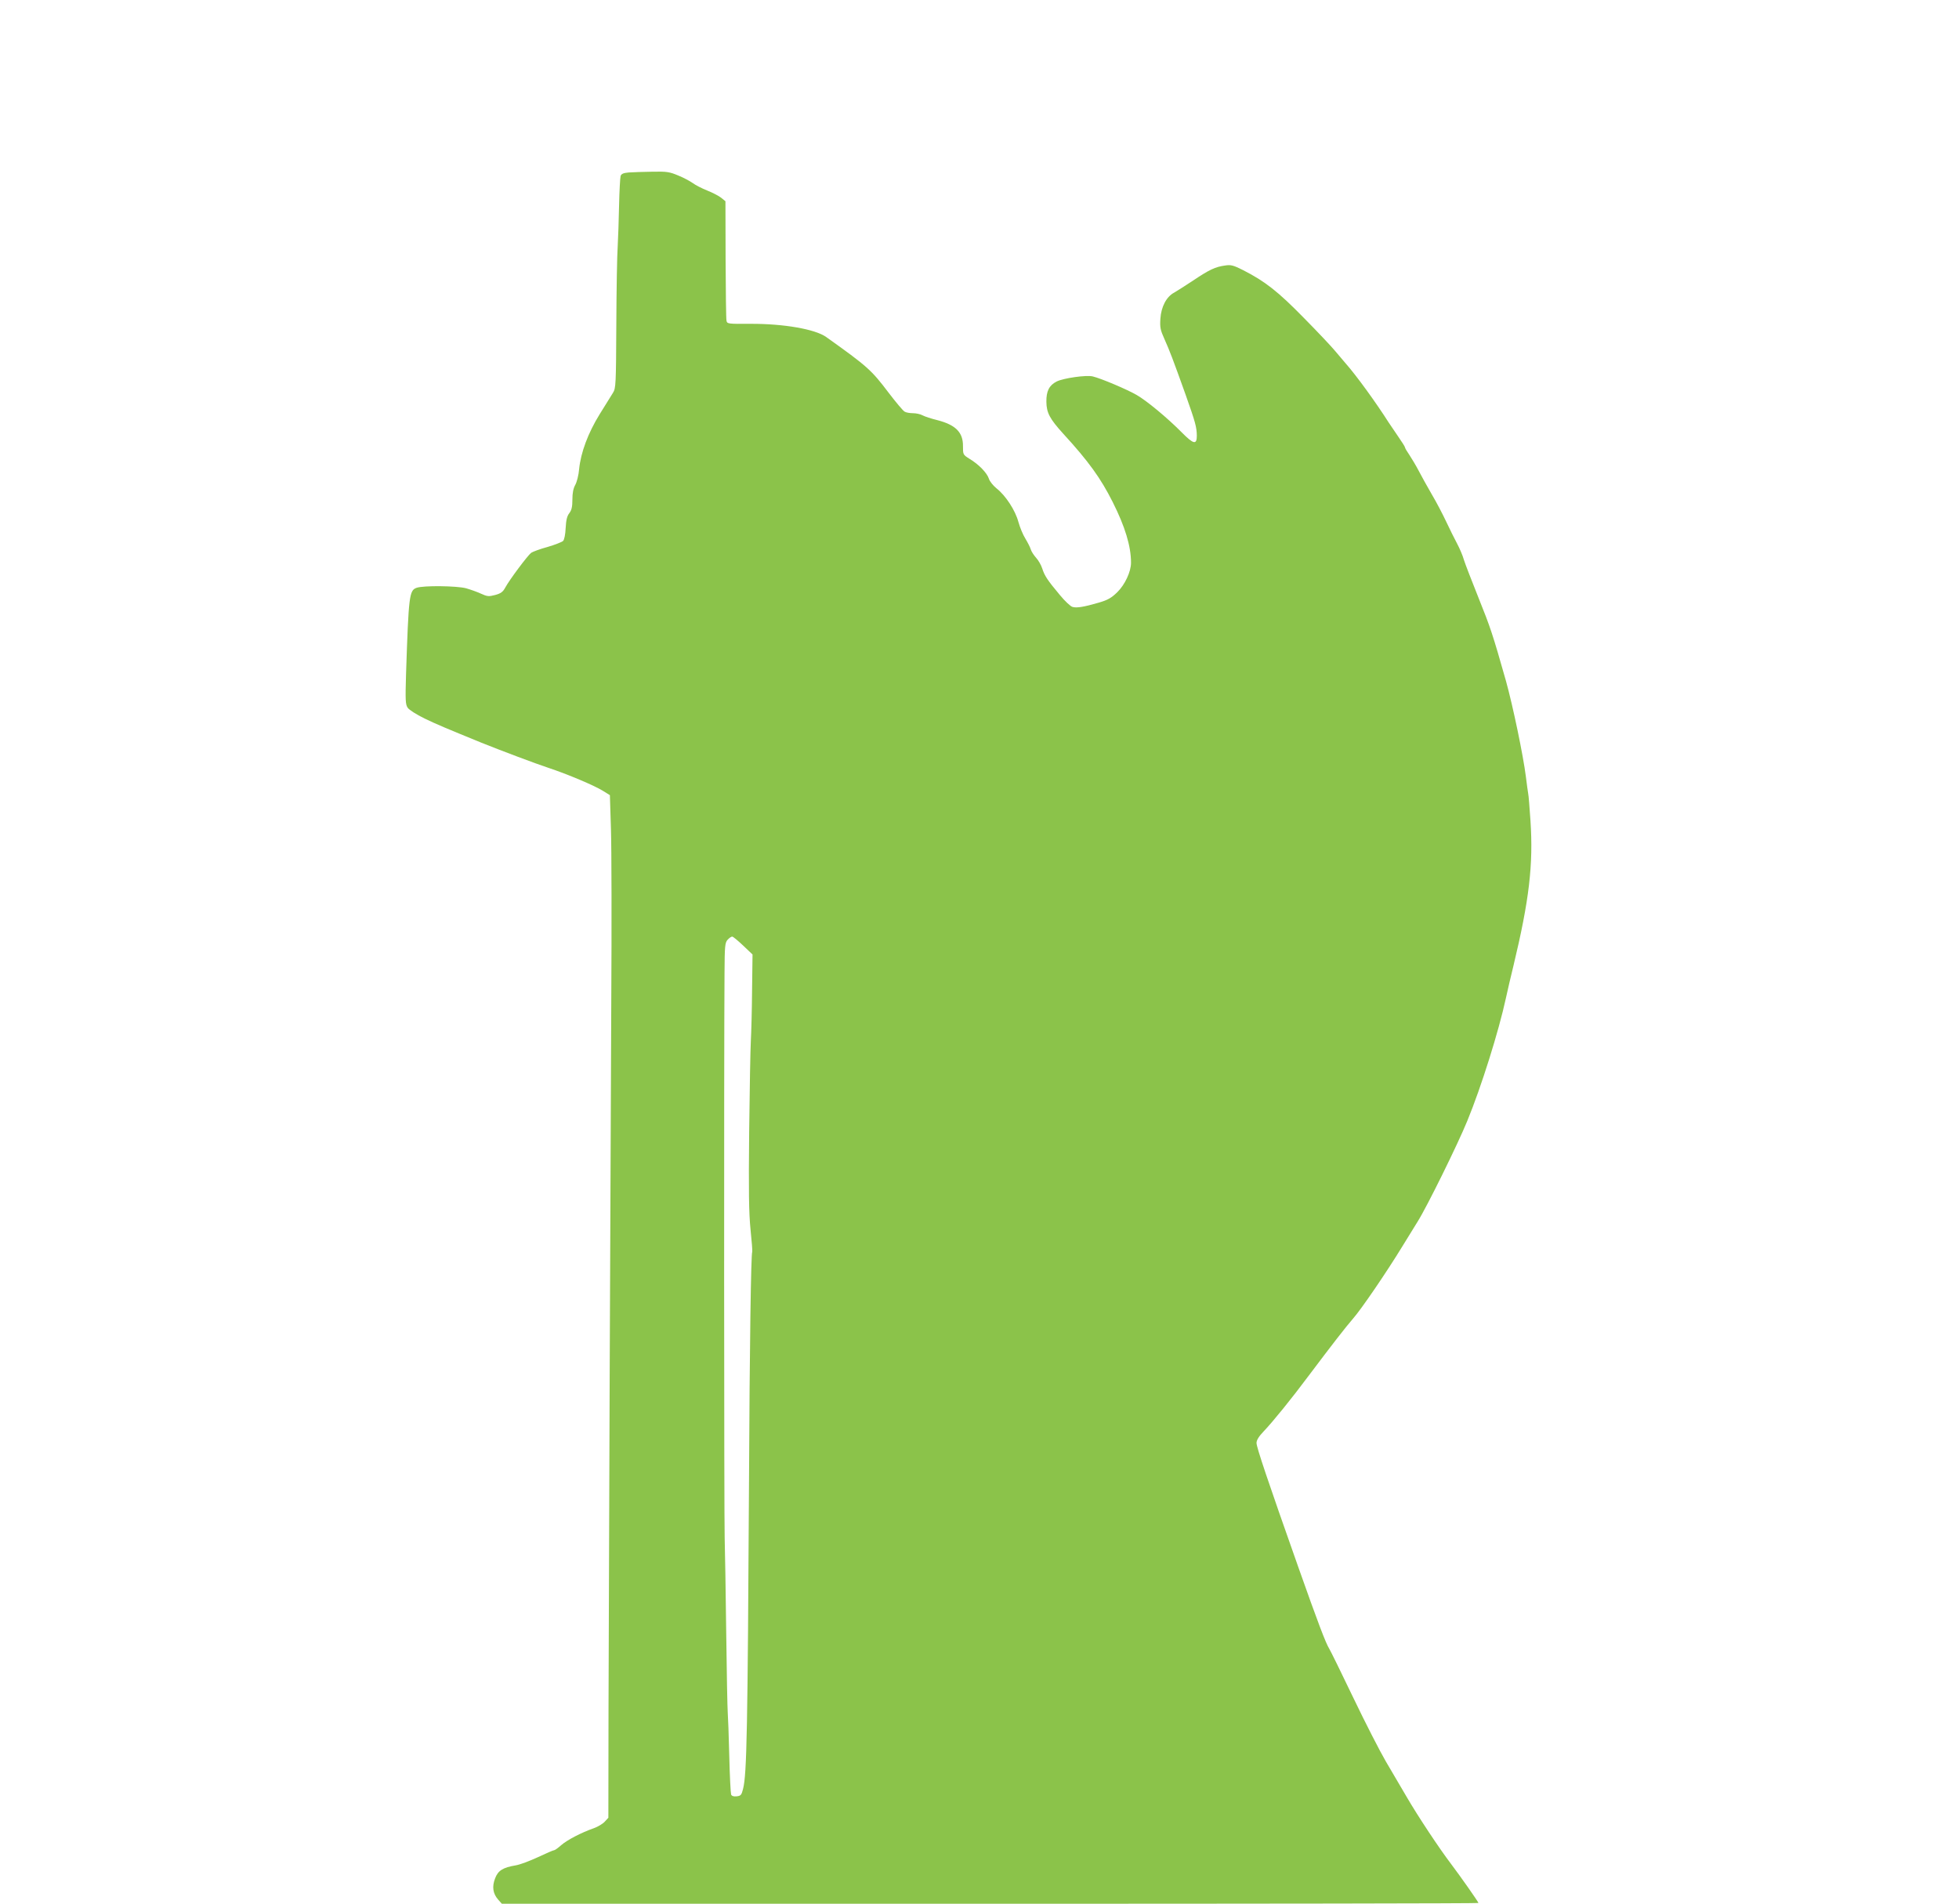
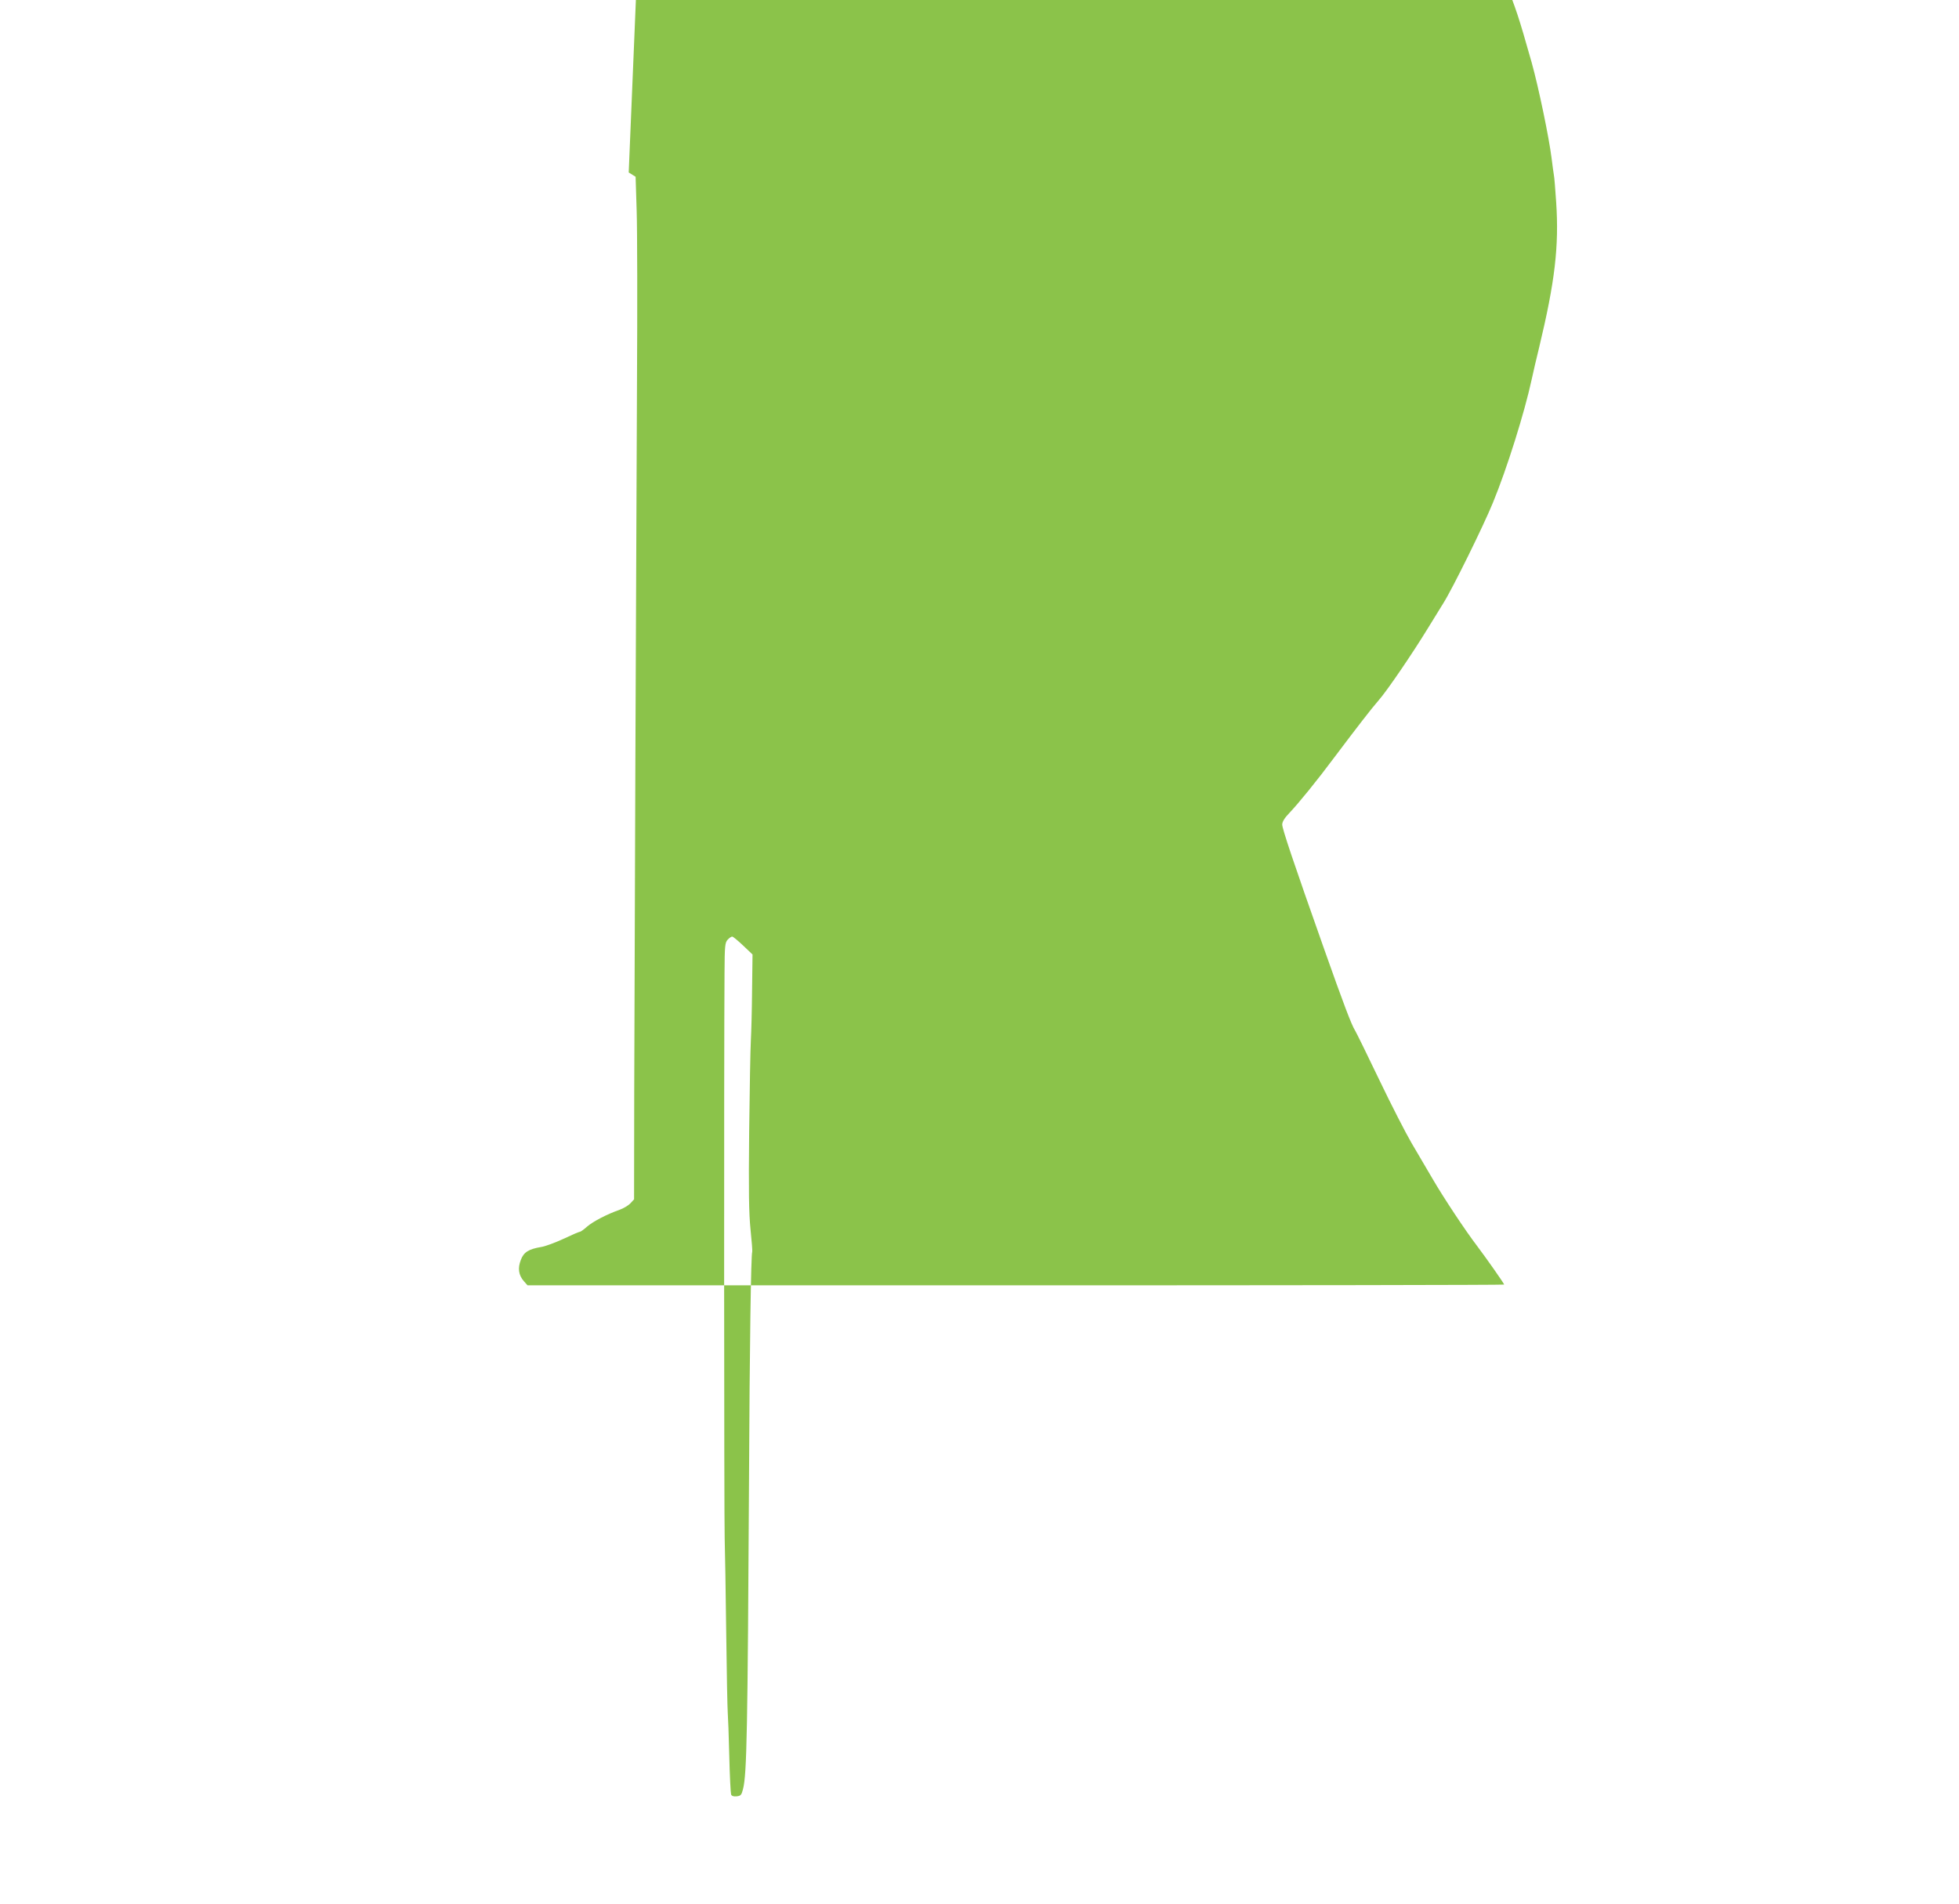
<svg xmlns="http://www.w3.org/2000/svg" version="1.0" width="1280pt" height="1244pt" viewBox="0 0 1280 1244" preserveAspectRatio="xMidYMid meet">
  <g transform="translate(0,1244) scale(0.1,-0.1)" fill="#8bc34a" stroke="none">
-     <path d="M4108 11313 c-35 -3 -48 -9 -53 -23 -3 -10 -8 -97 -10 -192 -2 -95 -6 -216 -9 -268 -4 -52 -8 -282 -9 -510 -2 -394 -3 -417 -22 -447 -11 -18 -50 -81 -87 -140 -76 -123 -123 -250 -134 -358 -3 -39 -15 -85 -25 -103 -13 -23 -19 -53 -19 -96 0 -48 -5 -69 -20 -89 -15 -19 -21 -44 -24 -97 -2 -44 -9 -77 -17 -85 -8 -7 -53 -25 -101 -39 -49 -13 -96 -31 -107 -38 -22 -16 -142 -176 -170 -228 -15 -28 -29 -38 -66 -48 -42 -11 -51 -10 -93 9 -26 12 -69 27 -97 35 -60 16 -278 19 -323 3 -48 -17 -52 -50 -69 -566 -5 -169 -4 -196 11 -218 10 -14 55 -43 110 -70 83 -40 146 -66 371 -158 132 -53 355 -137 440 -165 121 -40 299 -115 355 -150 l45 -28 7 -224 c4 -124 5 -632 2 -1130 -6 -1267 -16 -3780 -18 -4622 l-1 -706 -24 -26 c-13 -14 -45 -33 -70 -42 -83 -29 -175 -77 -214 -111 -20 -18 -41 -33 -46 -33 -6 0 -54 -21 -107 -46 -54 -25 -119 -49 -144 -53 -84 -14 -116 -34 -135 -85 -21 -54 -15 -99 20 -139 l24 -27 3191 0 c1754 0 3190 2 3190 5 0 7 -119 176 -178 254 -77 101 -218 314 -289 436 -39 66 -101 172 -138 235 -37 63 -133 250 -212 415 -79 165 -150 309 -157 320 -23 36 -74 170 -203 535 -199 563 -273 783 -273 811 0 18 15 43 46 75 61 64 182 213 296 366 149 198 241 317 289 372 53 60 219 303 324 475 28 45 72 116 98 159 59 93 262 505 324 657 91 221 206 587 253 805 10 47 32 141 49 210 103 429 130 660 111 947 -6 87 -12 167 -15 178 -2 11 -9 61 -15 110 -17 137 -85 463 -130 625 -87 307 -102 351 -180 545 -44 110 -87 221 -95 247 -7 26 -27 73 -44 105 -17 32 -49 96 -71 143 -22 47 -64 128 -95 180 -30 52 -69 122 -86 155 -17 33 -45 79 -60 102 -16 23 -29 45 -29 50 0 4 -21 37 -46 73 -25 36 -52 76 -61 90 -82 129 -211 307 -281 386 -15 17 -45 53 -67 79 -22 27 -114 125 -205 217 -170 174 -255 240 -398 313 -64 32 -79 36 -118 30 -64 -9 -102 -27 -208 -98 -51 -34 -107 -69 -124 -79 -51 -27 -85 -93 -90 -170 -4 -58 0 -75 27 -135 33 -74 54 -128 138 -363 64 -181 72 -210 73 -267 0 -62 -22 -56 -100 23 -92 93 -227 205 -293 243 -62 36 -232 108 -286 121 -42 11 -194 -11 -237 -33 -49 -25 -68 -63 -67 -133 1 -71 21 -110 111 -209 165 -180 244 -290 322 -445 81 -161 120 -289 120 -397 0 -59 -40 -144 -90 -193 -38 -37 -62 -51 -121 -68 -96 -28 -144 -36 -171 -28 -13 3 -50 38 -83 78 -82 98 -100 126 -115 173 -7 22 -25 54 -40 70 -15 17 -31 41 -35 55 -4 14 -20 45 -35 70 -16 25 -36 74 -46 110 -20 75 -83 172 -143 219 -22 18 -45 46 -50 64 -13 38 -66 93 -128 130 -41 26 -41 27 -41 82 1 90 -48 139 -169 170 -37 9 -80 23 -95 31 -14 8 -43 14 -63 14 -20 0 -44 4 -54 10 -10 5 -57 61 -105 124 -112 148 -137 171 -408 364 -72 51 -277 87 -495 86 -146 -1 -152 0 -156 20 -3 12 -5 192 -6 401 l-1 380 -27 22 c-16 13 -57 34 -92 48 -35 14 -78 36 -95 49 -17 12 -59 35 -94 49 -57 24 -75 27 -170 25 -59 -1 -128 -3 -154 -5z m748 -5052 l61 -58 -3 -234 c-1 -129 -5 -277 -8 -329 -3 -52 -8 -320 -11 -595 -4 -393 -2 -530 9 -640 8 -77 13 -142 11 -145 -8 -13 -17 -610 -21 -1495 -9 -1623 -14 -1919 -39 -2015 -10 -40 -15 -45 -42 -48 -20 -2 -32 2 -36 12 -3 9 -9 122 -12 253 -3 131 -8 258 -10 283 -2 25 -7 261 -10 525 -3 264 -8 541 -10 615 -4 118 -5 3159 -1 3691 1 178 3 199 20 218 11 12 24 21 30 21 6 0 38 -27 72 -59z" />
+     <path d="M4108 11313 l45 -28 7 -224 c4 -124 5 -632 2 -1130 -6 -1267 -16 -3780 -18 -4622 l-1 -706 -24 -26 c-13 -14 -45 -33 -70 -42 -83 -29 -175 -77 -214 -111 -20 -18 -41 -33 -46 -33 -6 0 -54 -21 -107 -46 -54 -25 -119 -49 -144 -53 -84 -14 -116 -34 -135 -85 -21 -54 -15 -99 20 -139 l24 -27 3191 0 c1754 0 3190 2 3190 5 0 7 -119 176 -178 254 -77 101 -218 314 -289 436 -39 66 -101 172 -138 235 -37 63 -133 250 -212 415 -79 165 -150 309 -157 320 -23 36 -74 170 -203 535 -199 563 -273 783 -273 811 0 18 15 43 46 75 61 64 182 213 296 366 149 198 241 317 289 372 53 60 219 303 324 475 28 45 72 116 98 159 59 93 262 505 324 657 91 221 206 587 253 805 10 47 32 141 49 210 103 429 130 660 111 947 -6 87 -12 167 -15 178 -2 11 -9 61 -15 110 -17 137 -85 463 -130 625 -87 307 -102 351 -180 545 -44 110 -87 221 -95 247 -7 26 -27 73 -44 105 -17 32 -49 96 -71 143 -22 47 -64 128 -95 180 -30 52 -69 122 -86 155 -17 33 -45 79 -60 102 -16 23 -29 45 -29 50 0 4 -21 37 -46 73 -25 36 -52 76 -61 90 -82 129 -211 307 -281 386 -15 17 -45 53 -67 79 -22 27 -114 125 -205 217 -170 174 -255 240 -398 313 -64 32 -79 36 -118 30 -64 -9 -102 -27 -208 -98 -51 -34 -107 -69 -124 -79 -51 -27 -85 -93 -90 -170 -4 -58 0 -75 27 -135 33 -74 54 -128 138 -363 64 -181 72 -210 73 -267 0 -62 -22 -56 -100 23 -92 93 -227 205 -293 243 -62 36 -232 108 -286 121 -42 11 -194 -11 -237 -33 -49 -25 -68 -63 -67 -133 1 -71 21 -110 111 -209 165 -180 244 -290 322 -445 81 -161 120 -289 120 -397 0 -59 -40 -144 -90 -193 -38 -37 -62 -51 -121 -68 -96 -28 -144 -36 -171 -28 -13 3 -50 38 -83 78 -82 98 -100 126 -115 173 -7 22 -25 54 -40 70 -15 17 -31 41 -35 55 -4 14 -20 45 -35 70 -16 25 -36 74 -46 110 -20 75 -83 172 -143 219 -22 18 -45 46 -50 64 -13 38 -66 93 -128 130 -41 26 -41 27 -41 82 1 90 -48 139 -169 170 -37 9 -80 23 -95 31 -14 8 -43 14 -63 14 -20 0 -44 4 -54 10 -10 5 -57 61 -105 124 -112 148 -137 171 -408 364 -72 51 -277 87 -495 86 -146 -1 -152 0 -156 20 -3 12 -5 192 -6 401 l-1 380 -27 22 c-16 13 -57 34 -92 48 -35 14 -78 36 -95 49 -17 12 -59 35 -94 49 -57 24 -75 27 -170 25 -59 -1 -128 -3 -154 -5z m748 -5052 l61 -58 -3 -234 c-1 -129 -5 -277 -8 -329 -3 -52 -8 -320 -11 -595 -4 -393 -2 -530 9 -640 8 -77 13 -142 11 -145 -8 -13 -17 -610 -21 -1495 -9 -1623 -14 -1919 -39 -2015 -10 -40 -15 -45 -42 -48 -20 -2 -32 2 -36 12 -3 9 -9 122 -12 253 -3 131 -8 258 -10 283 -2 25 -7 261 -10 525 -3 264 -8 541 -10 615 -4 118 -5 3159 -1 3691 1 178 3 199 20 218 11 12 24 21 30 21 6 0 38 -27 72 -59z" />
  </g>
</svg>